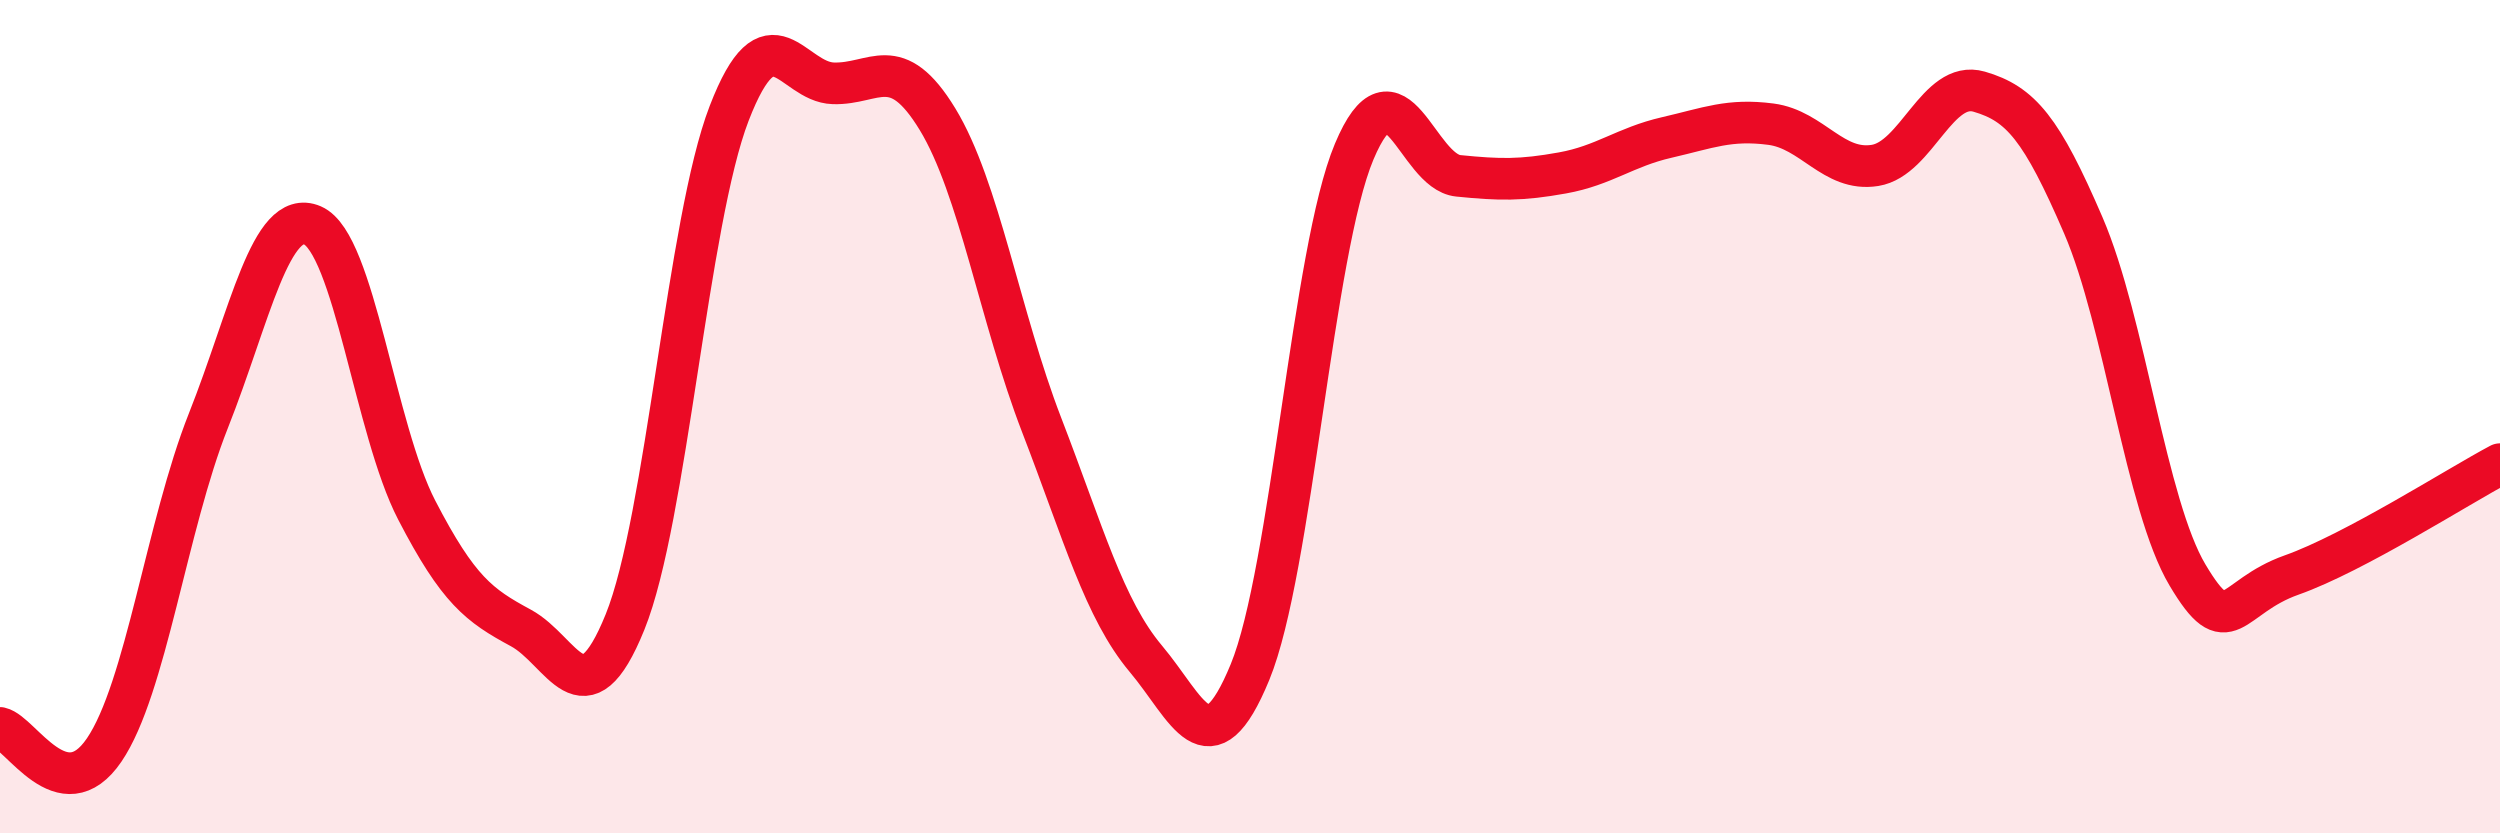
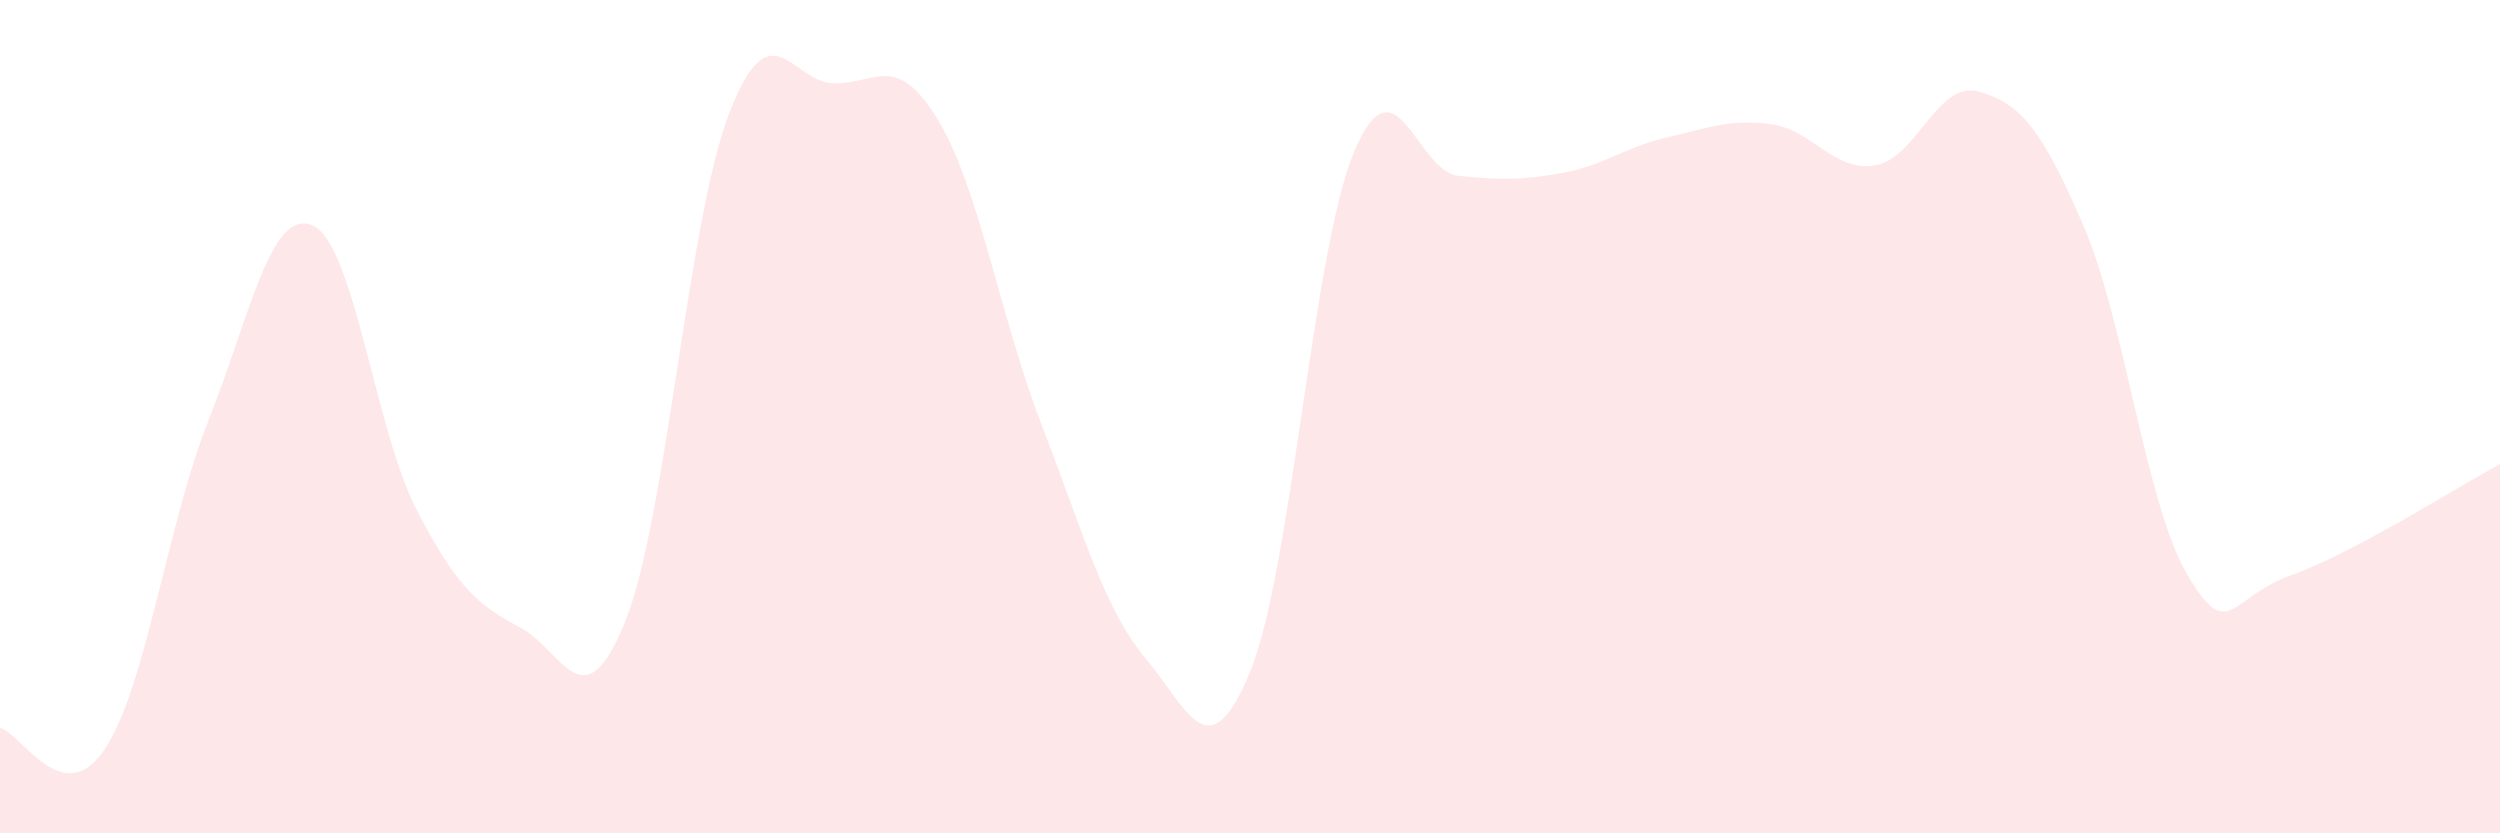
<svg xmlns="http://www.w3.org/2000/svg" width="60" height="20" viewBox="0 0 60 20">
  <path d="M 0,17.47 C 0.5,17.58 1.5,19.47 2.5,18 C 3.5,16.53 4,12.62 5,10.1 C 6,7.58 6.5,4.98 7.5,5.41 C 8.5,5.84 9,10.31 10,12.24 C 11,14.17 11.5,14.53 12.5,15.07 C 13.5,15.61 14,17.4 15,14.93 C 16,12.46 16.5,5.31 17.5,2.72 C 18.5,0.13 19,1.97 20,2 C 21,2.03 21.5,1.22 22.5,2.86 C 23.5,4.5 24,7.61 25,10.2 C 26,12.79 26.5,14.62 27.5,15.81 C 28.5,17 29,18.56 30,16.13 C 31,13.7 31.5,6.02 32.5,3.64 C 33.5,1.26 34,4.12 35,4.22 C 36,4.32 36.5,4.33 37.5,4.15 C 38.5,3.97 39,3.53 40,3.3 C 41,3.07 41.5,2.85 42.5,2.98 C 43.5,3.11 44,4.13 45,3.97 C 46,3.81 46.5,1.91 47.5,2.2 C 48.5,2.49 49,3.09 50,5.41 C 51,7.73 51.5,12.12 52.5,13.8 C 53.5,15.48 53.5,14.33 55,13.8 C 56.5,13.27 59,11.67 60,11.14L60 20L0 20Z" fill="#EB0A25" opacity="0.1" stroke-linecap="round" stroke-linejoin="round" />
-   <path d="M 0,17.47 C 0.5,17.58 1.5,19.47 2.5,18 C 3.5,16.53 4,12.62 5,10.1 C 6,7.58 6.5,4.98 7.5,5.41 C 8.5,5.84 9,10.31 10,12.24 C 11,14.17 11.5,14.53 12.5,15.07 C 13.5,15.61 14,17.4 15,14.93 C 16,12.46 16.5,5.31 17.5,2.72 C 18.5,0.13 19,1.97 20,2 C 21,2.03 21.5,1.22 22.5,2.86 C 23.5,4.5 24,7.61 25,10.2 C 26,12.79 26.5,14.62 27.5,15.81 C 28.5,17 29,18.56 30,16.13 C 31,13.7 31.5,6.02 32.5,3.64 C 33.5,1.26 34,4.12 35,4.22 C 36,4.32 36.5,4.33 37.5,4.15 C 38.5,3.97 39,3.53 40,3.3 C 41,3.07 41.5,2.85 42.5,2.98 C 43.5,3.11 44,4.13 45,3.97 C 46,3.81 46.5,1.91 47.5,2.2 C 48.5,2.49 49,3.09 50,5.41 C 51,7.73 51.5,12.12 52.5,13.8 C 53.5,15.48 53.5,14.33 55,13.8 C 56.5,13.27 59,11.67 60,11.14" stroke="#EB0A25" stroke-width="1" fill="none" stroke-linecap="round" stroke-linejoin="round" />
</svg>